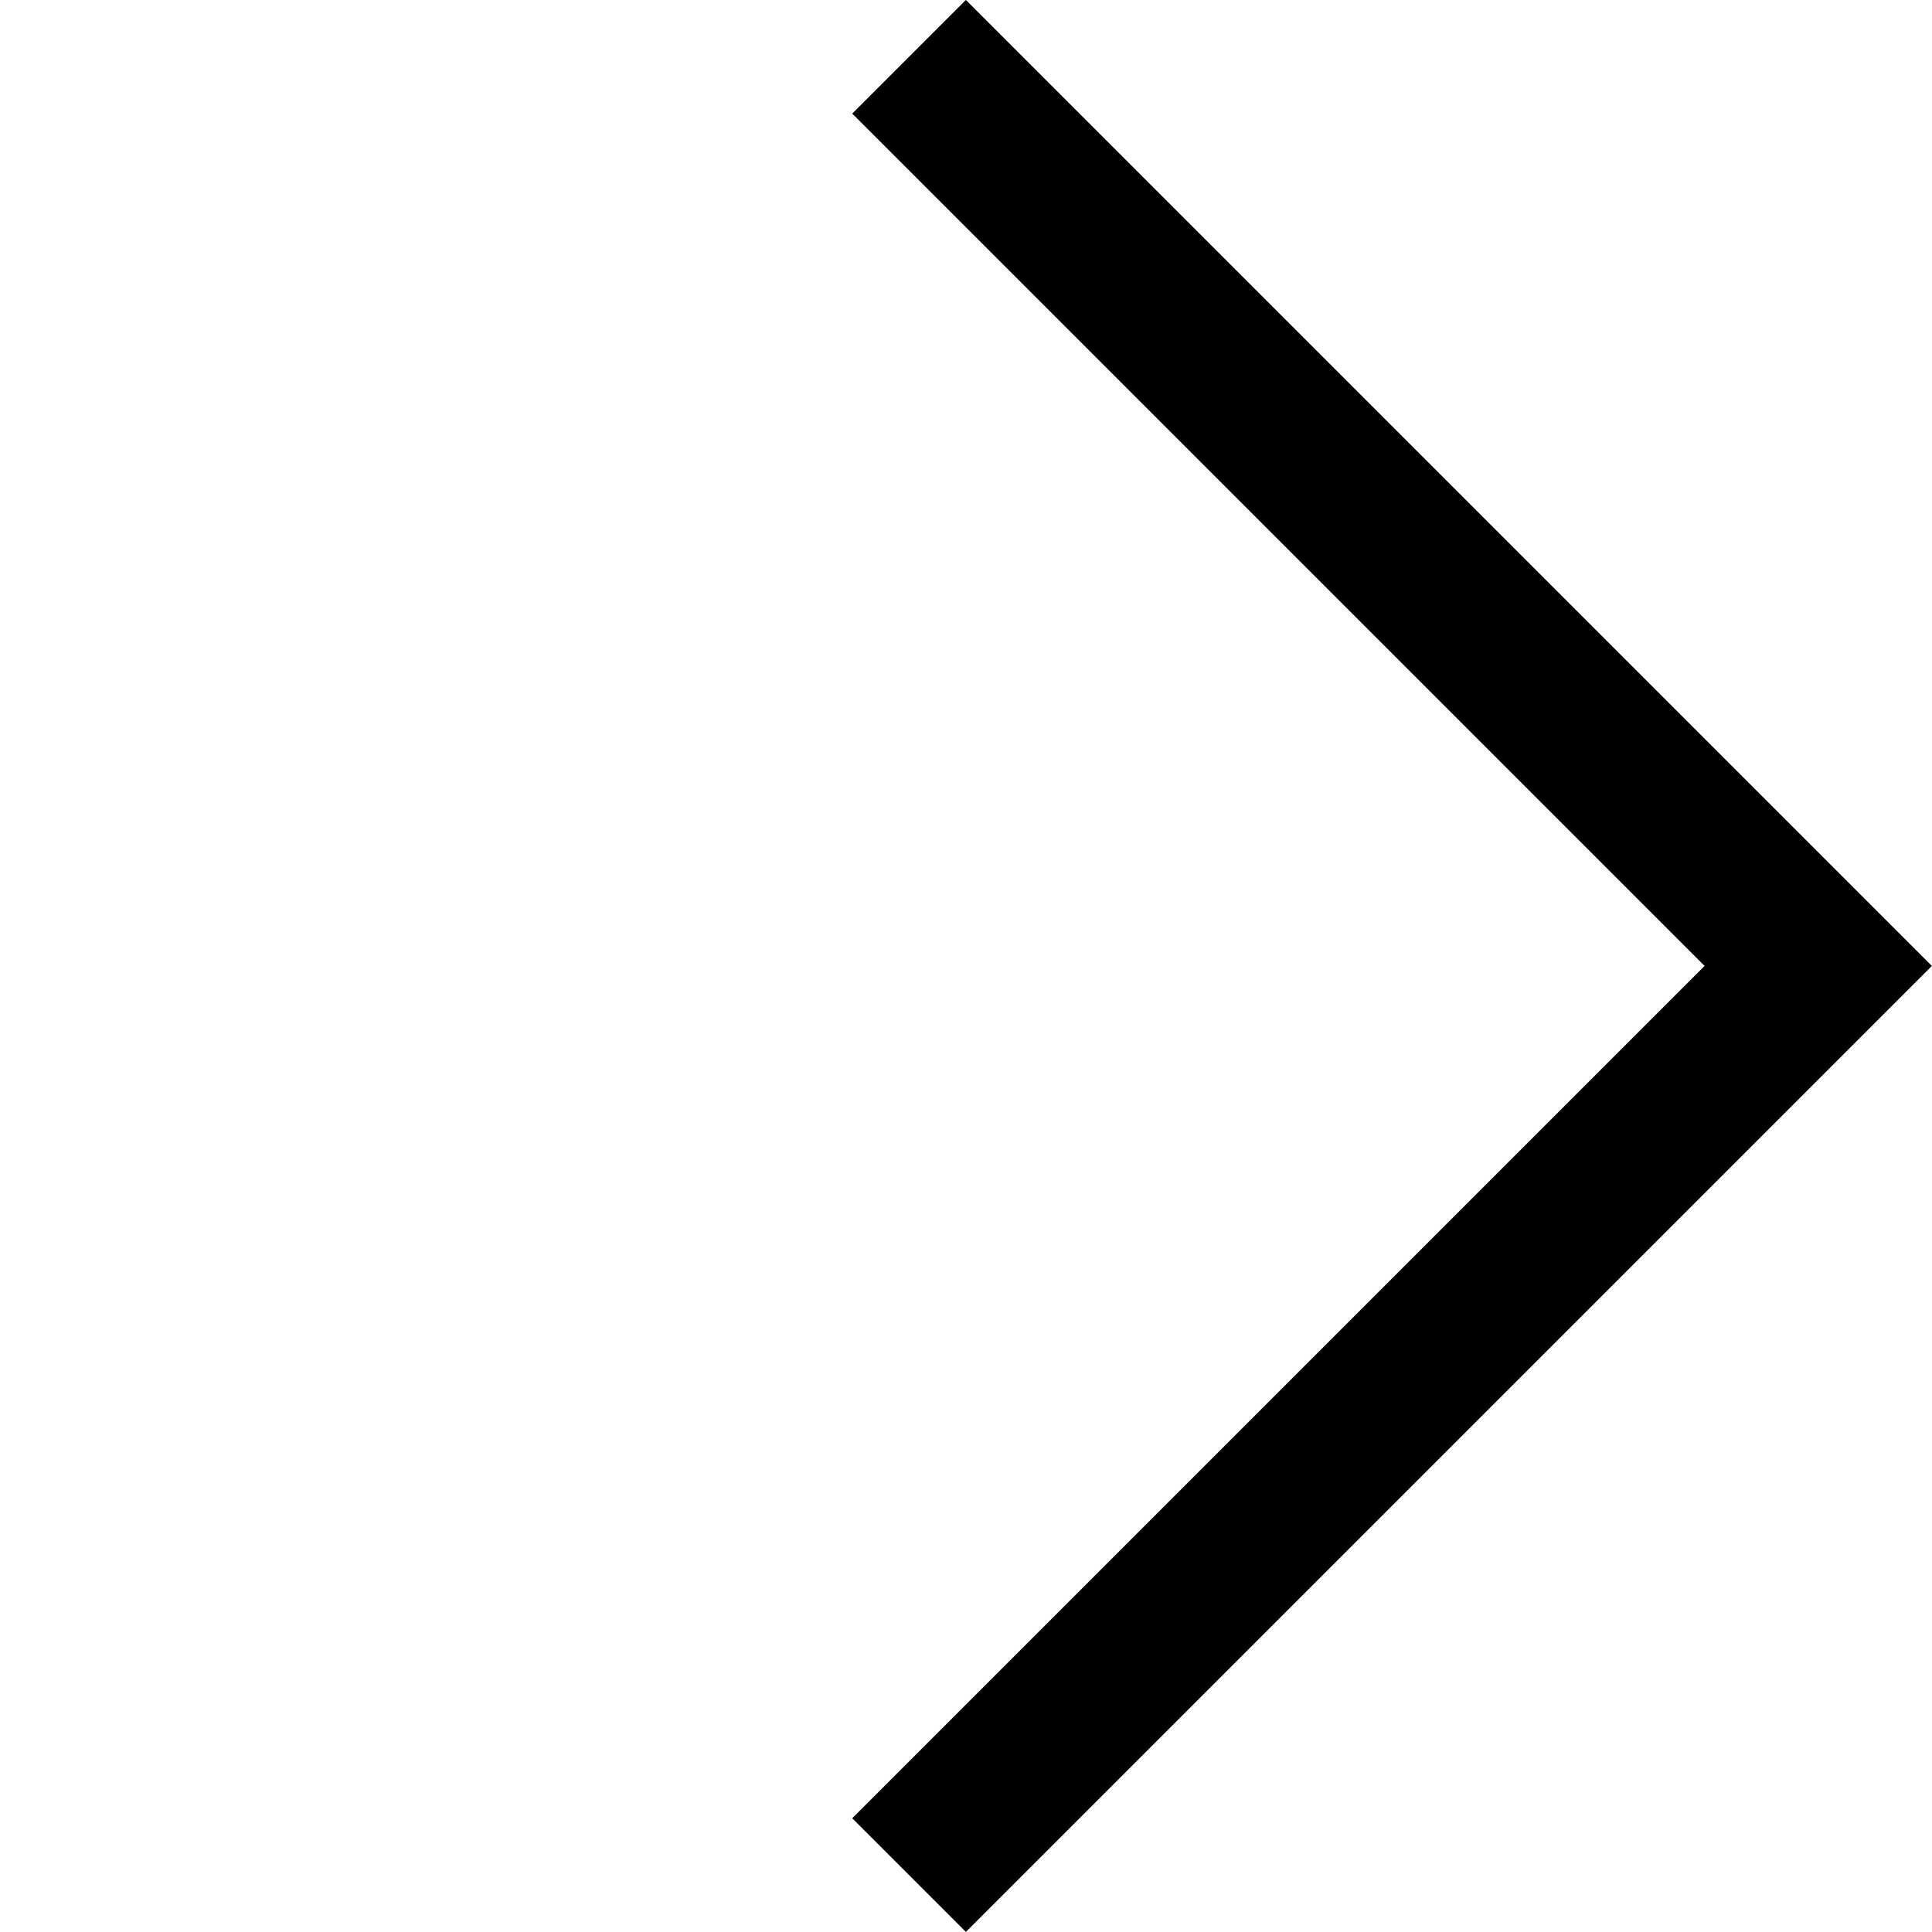
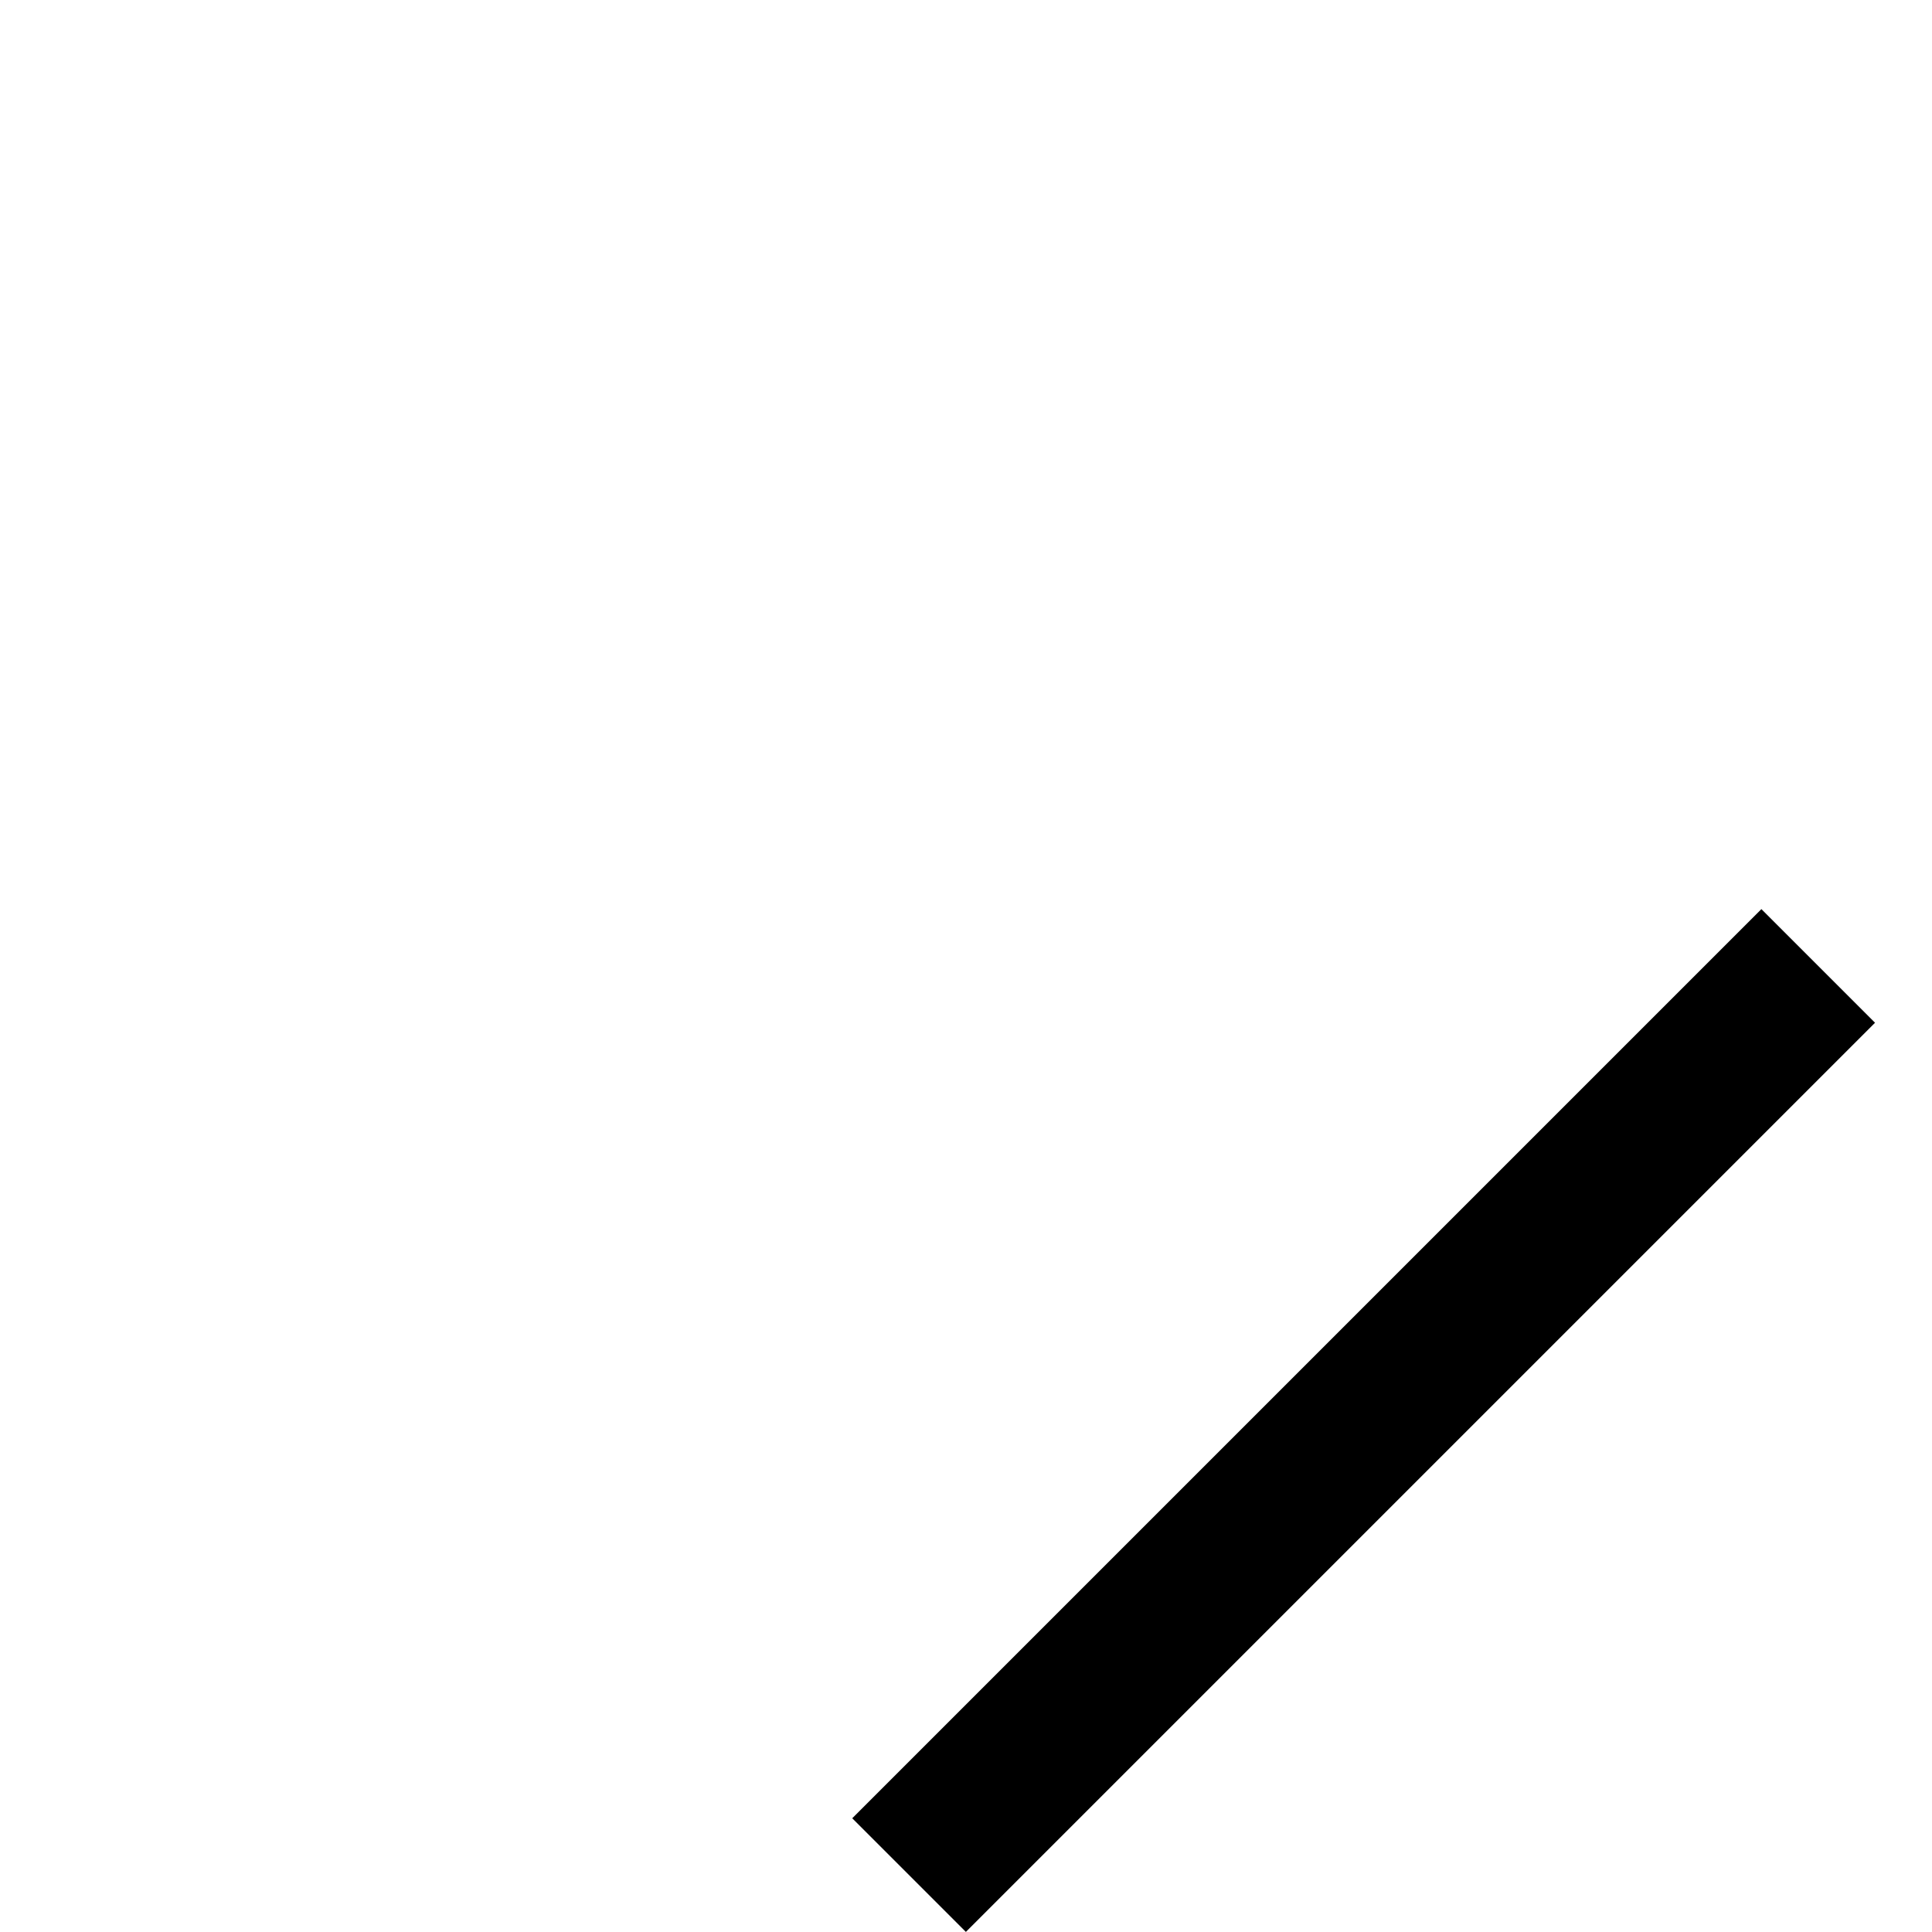
<svg xmlns="http://www.w3.org/2000/svg" width="6" height="6" viewBox="0 0 12.021 12.021">
-   <path id="Trazado_3231" data-name="Trazado 3231" d="M1044.7,3215.033v8h8" transform="translate(-1529.001 3023.753) rotate(-135)" fill="none" stroke="#000" stroke-width="1" />
+   <path id="Trazado_3231" data-name="Trazado 3231" d="M1044.7,3215.033v8" transform="translate(-1529.001 3023.753) rotate(-135)" fill="none" stroke="#000" stroke-width="1" />
</svg>